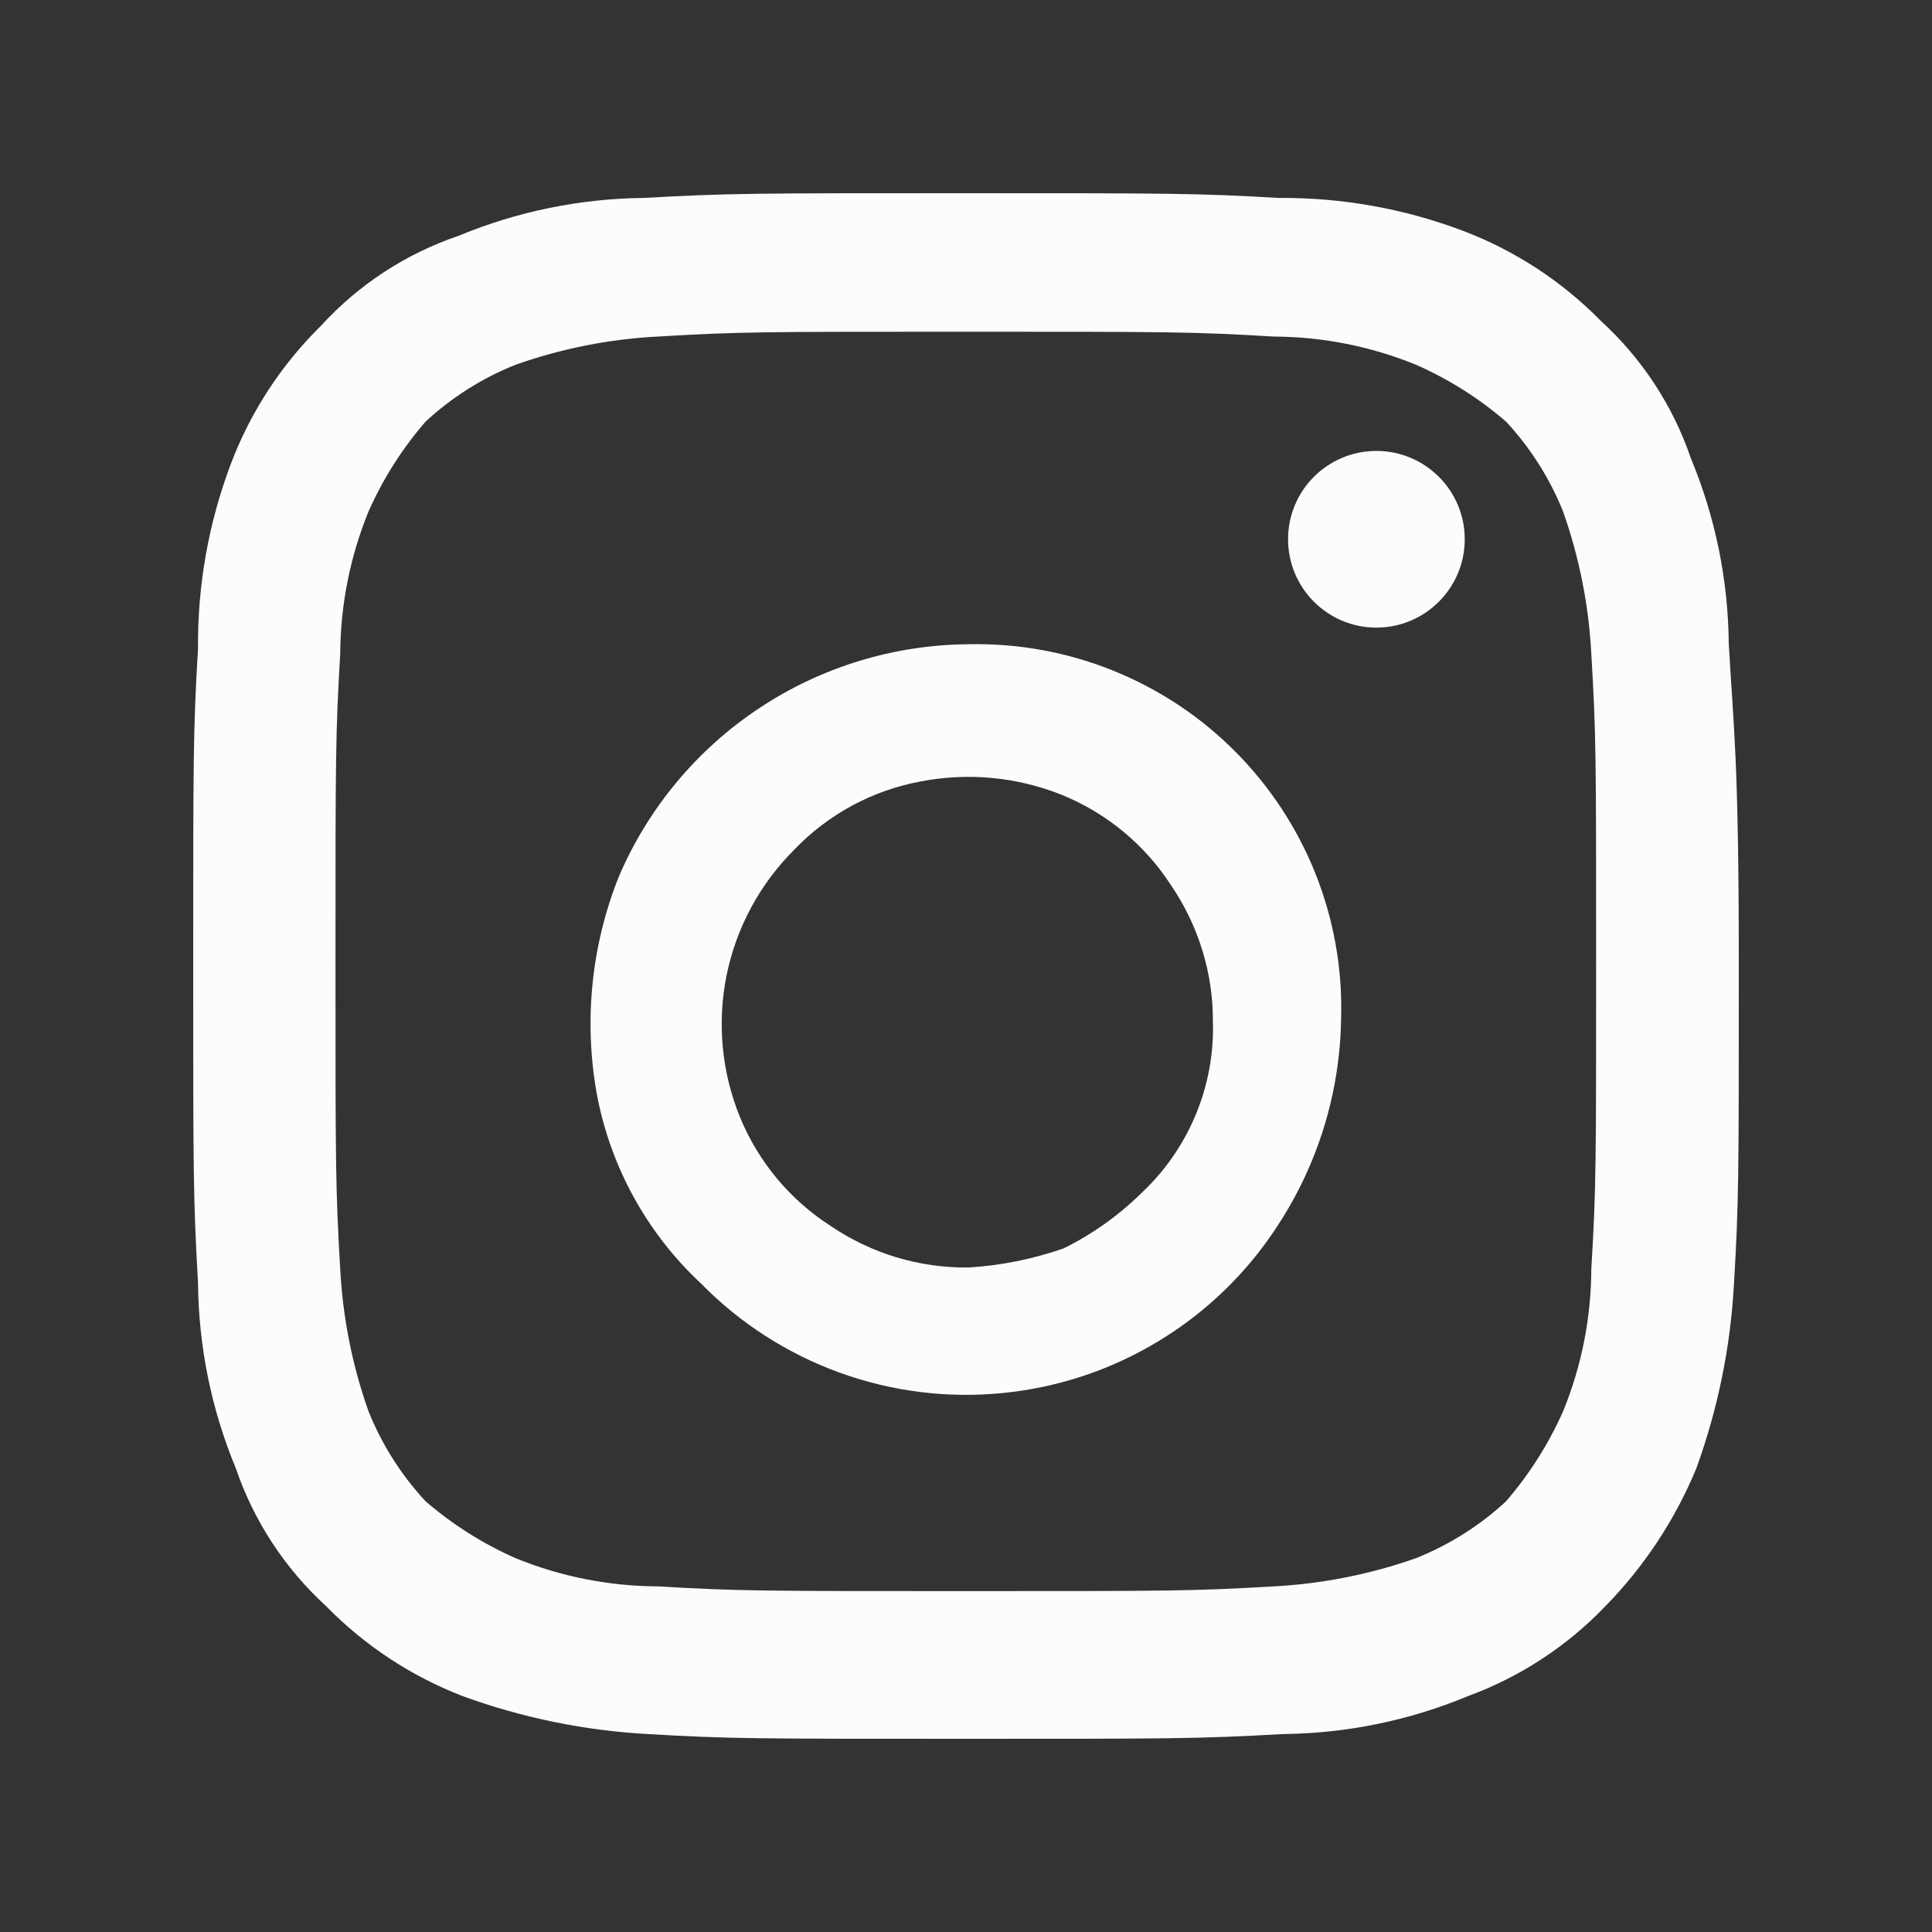
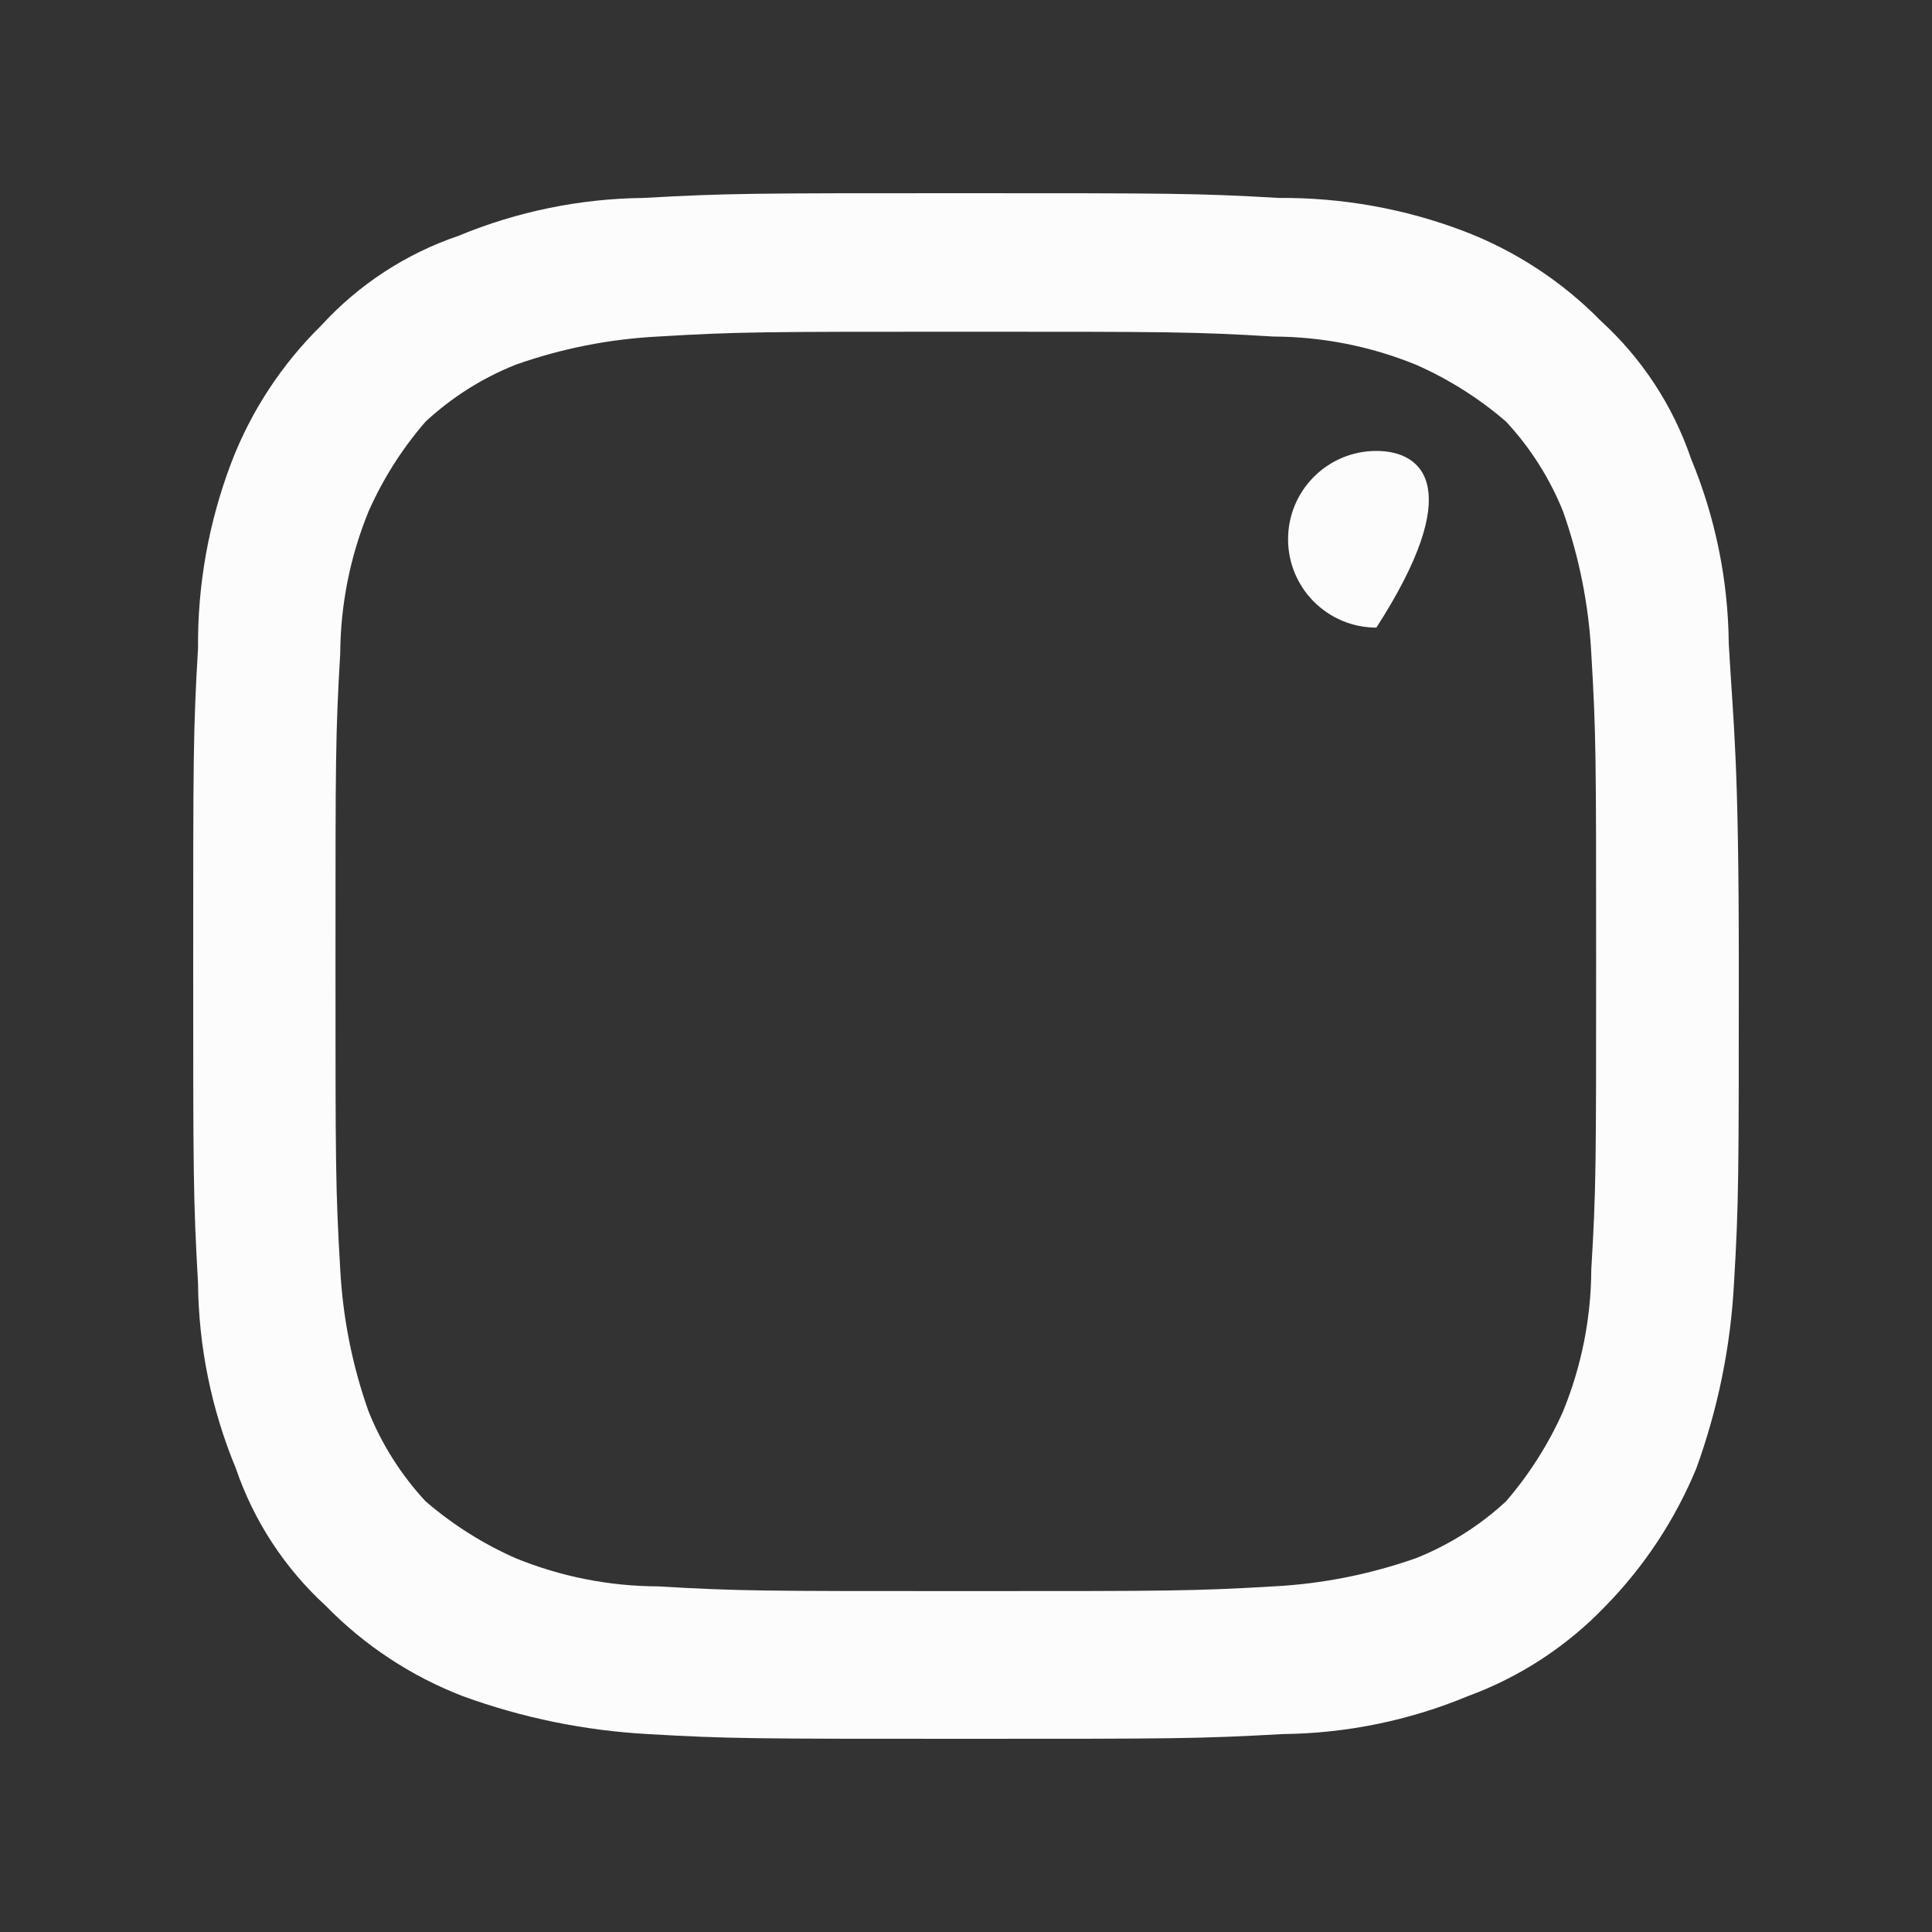
<svg xmlns="http://www.w3.org/2000/svg" width="20" height="20" viewBox="0 0 20 20" fill="none">
  <rect x="0" y="0" width="20" height="20" fill="#333333" stroke="none" />
  <path d="M17.896 6.662C17.89 6.004 17.757 5.354 17.505 4.747C17.319 4.201 16.998 3.711 16.572 3.322C16.171 2.913 15.685 2.595 15.149 2.391C14.538 2.159 13.889 2.044 13.236 2.049C12.402 2 12.105 2 9.948 2C7.791 2 7.543 2 6.661 2.049C6.004 2.056 5.354 2.189 4.747 2.441C4.202 2.626 3.712 2.946 3.324 3.371C2.914 3.774 2.596 4.26 2.392 4.796C2.16 5.408 2.044 6.057 2.05 6.711C2 7.548 2 7.84 2 9.998C2 12.156 2 12.403 2.05 13.284C2.056 13.941 2.189 14.592 2.441 15.199C2.627 15.745 2.948 16.235 3.373 16.624C3.773 17.034 4.257 17.353 4.792 17.559C5.407 17.783 6.052 17.915 6.706 17.951C7.539 18 7.836 18 9.993 18C12.15 18 12.398 18 13.281 17.951C13.938 17.944 14.588 17.811 15.194 17.559C15.734 17.361 16.22 17.043 16.617 16.629C17.02 16.218 17.339 15.734 17.559 15.204C17.783 14.588 17.915 13.943 17.95 13.289C18 12.452 18 12.16 18 10.002C18 7.844 17.946 7.548 17.896 6.662ZM16.473 13.14C16.471 13.645 16.372 14.143 16.181 14.61C16.031 14.948 15.832 15.261 15.591 15.541C15.319 15.793 15.003 15.992 14.659 16.13C14.184 16.297 13.688 16.396 13.186 16.422C12.353 16.471 12.105 16.471 9.998 16.471C7.89 16.471 7.643 16.471 6.809 16.422C6.304 16.42 5.804 16.321 5.337 16.13C4.999 15.981 4.685 15.782 4.405 15.541C4.153 15.269 3.953 14.954 3.815 14.61C3.647 14.137 3.549 13.642 3.522 13.14C3.473 12.304 3.473 12.061 3.473 9.953C3.473 7.844 3.473 7.597 3.522 6.765C3.525 6.261 3.624 5.762 3.815 5.295C3.964 4.958 4.163 4.644 4.405 4.365C4.677 4.113 4.993 3.913 5.337 3.776C5.811 3.608 6.307 3.51 6.809 3.484C7.643 3.434 7.89 3.434 9.998 3.434C12.105 3.434 12.353 3.434 13.186 3.484C13.691 3.486 14.191 3.585 14.659 3.776C14.997 3.925 15.311 4.123 15.591 4.365C15.843 4.636 16.043 4.952 16.181 5.295C16.348 5.769 16.447 6.264 16.473 6.765C16.523 7.602 16.523 7.844 16.523 9.953C16.523 12.061 16.523 12.309 16.473 13.14Z" fill="#FCFCFC" />
-   <path d="M10.026 6.669C9.255 6.675 8.503 6.904 7.861 7.33C7.219 7.755 6.715 8.358 6.41 9.065C6.122 9.78 6.042 10.561 6.177 11.319C6.317 12.075 6.696 12.765 7.259 13.289C7.662 13.7 8.152 14.014 8.693 14.21C9.234 14.406 9.813 14.478 10.385 14.42C10.958 14.363 11.511 14.178 12.002 13.878C12.493 13.579 12.911 13.174 13.224 12.691C13.644 12.052 13.873 11.306 13.883 10.54C13.898 10.03 13.807 9.522 13.619 9.047C13.43 8.573 13.147 8.141 12.786 7.779C12.426 7.417 11.995 7.132 11.52 6.941C11.046 6.75 10.537 6.658 10.026 6.669ZM10.026 13.121C9.517 13.127 9.02 12.977 8.599 12.691C8.178 12.421 7.85 12.027 7.66 11.564C7.47 11.098 7.422 10.587 7.522 10.094C7.623 9.601 7.867 9.149 8.224 8.794C8.577 8.426 9.037 8.179 9.539 8.088C10.028 7.995 10.534 8.044 10.996 8.23C11.46 8.42 11.854 8.747 12.125 9.168C12.407 9.583 12.558 10.073 12.556 10.575C12.566 10.909 12.504 11.241 12.374 11.549C12.245 11.857 12.051 12.133 11.806 12.36C11.572 12.589 11.303 12.779 11.009 12.924C10.692 13.034 10.361 13.101 10.026 13.121Z" fill="#FCFCFC" />
-   <path d="M14.248 6.497C14.753 6.497 15.163 6.087 15.163 5.582C15.163 5.077 14.753 4.668 14.248 4.668C13.743 4.668 13.334 5.077 13.334 5.582C13.334 6.087 13.743 6.497 14.248 6.497Z" fill="#FCFCFC" />
+   <path d="M14.248 6.497C15.163 5.077 14.753 4.668 14.248 4.668C13.743 4.668 13.334 5.077 13.334 5.582C13.334 6.087 13.743 6.497 14.248 6.497Z" fill="#FCFCFC" />
</svg>